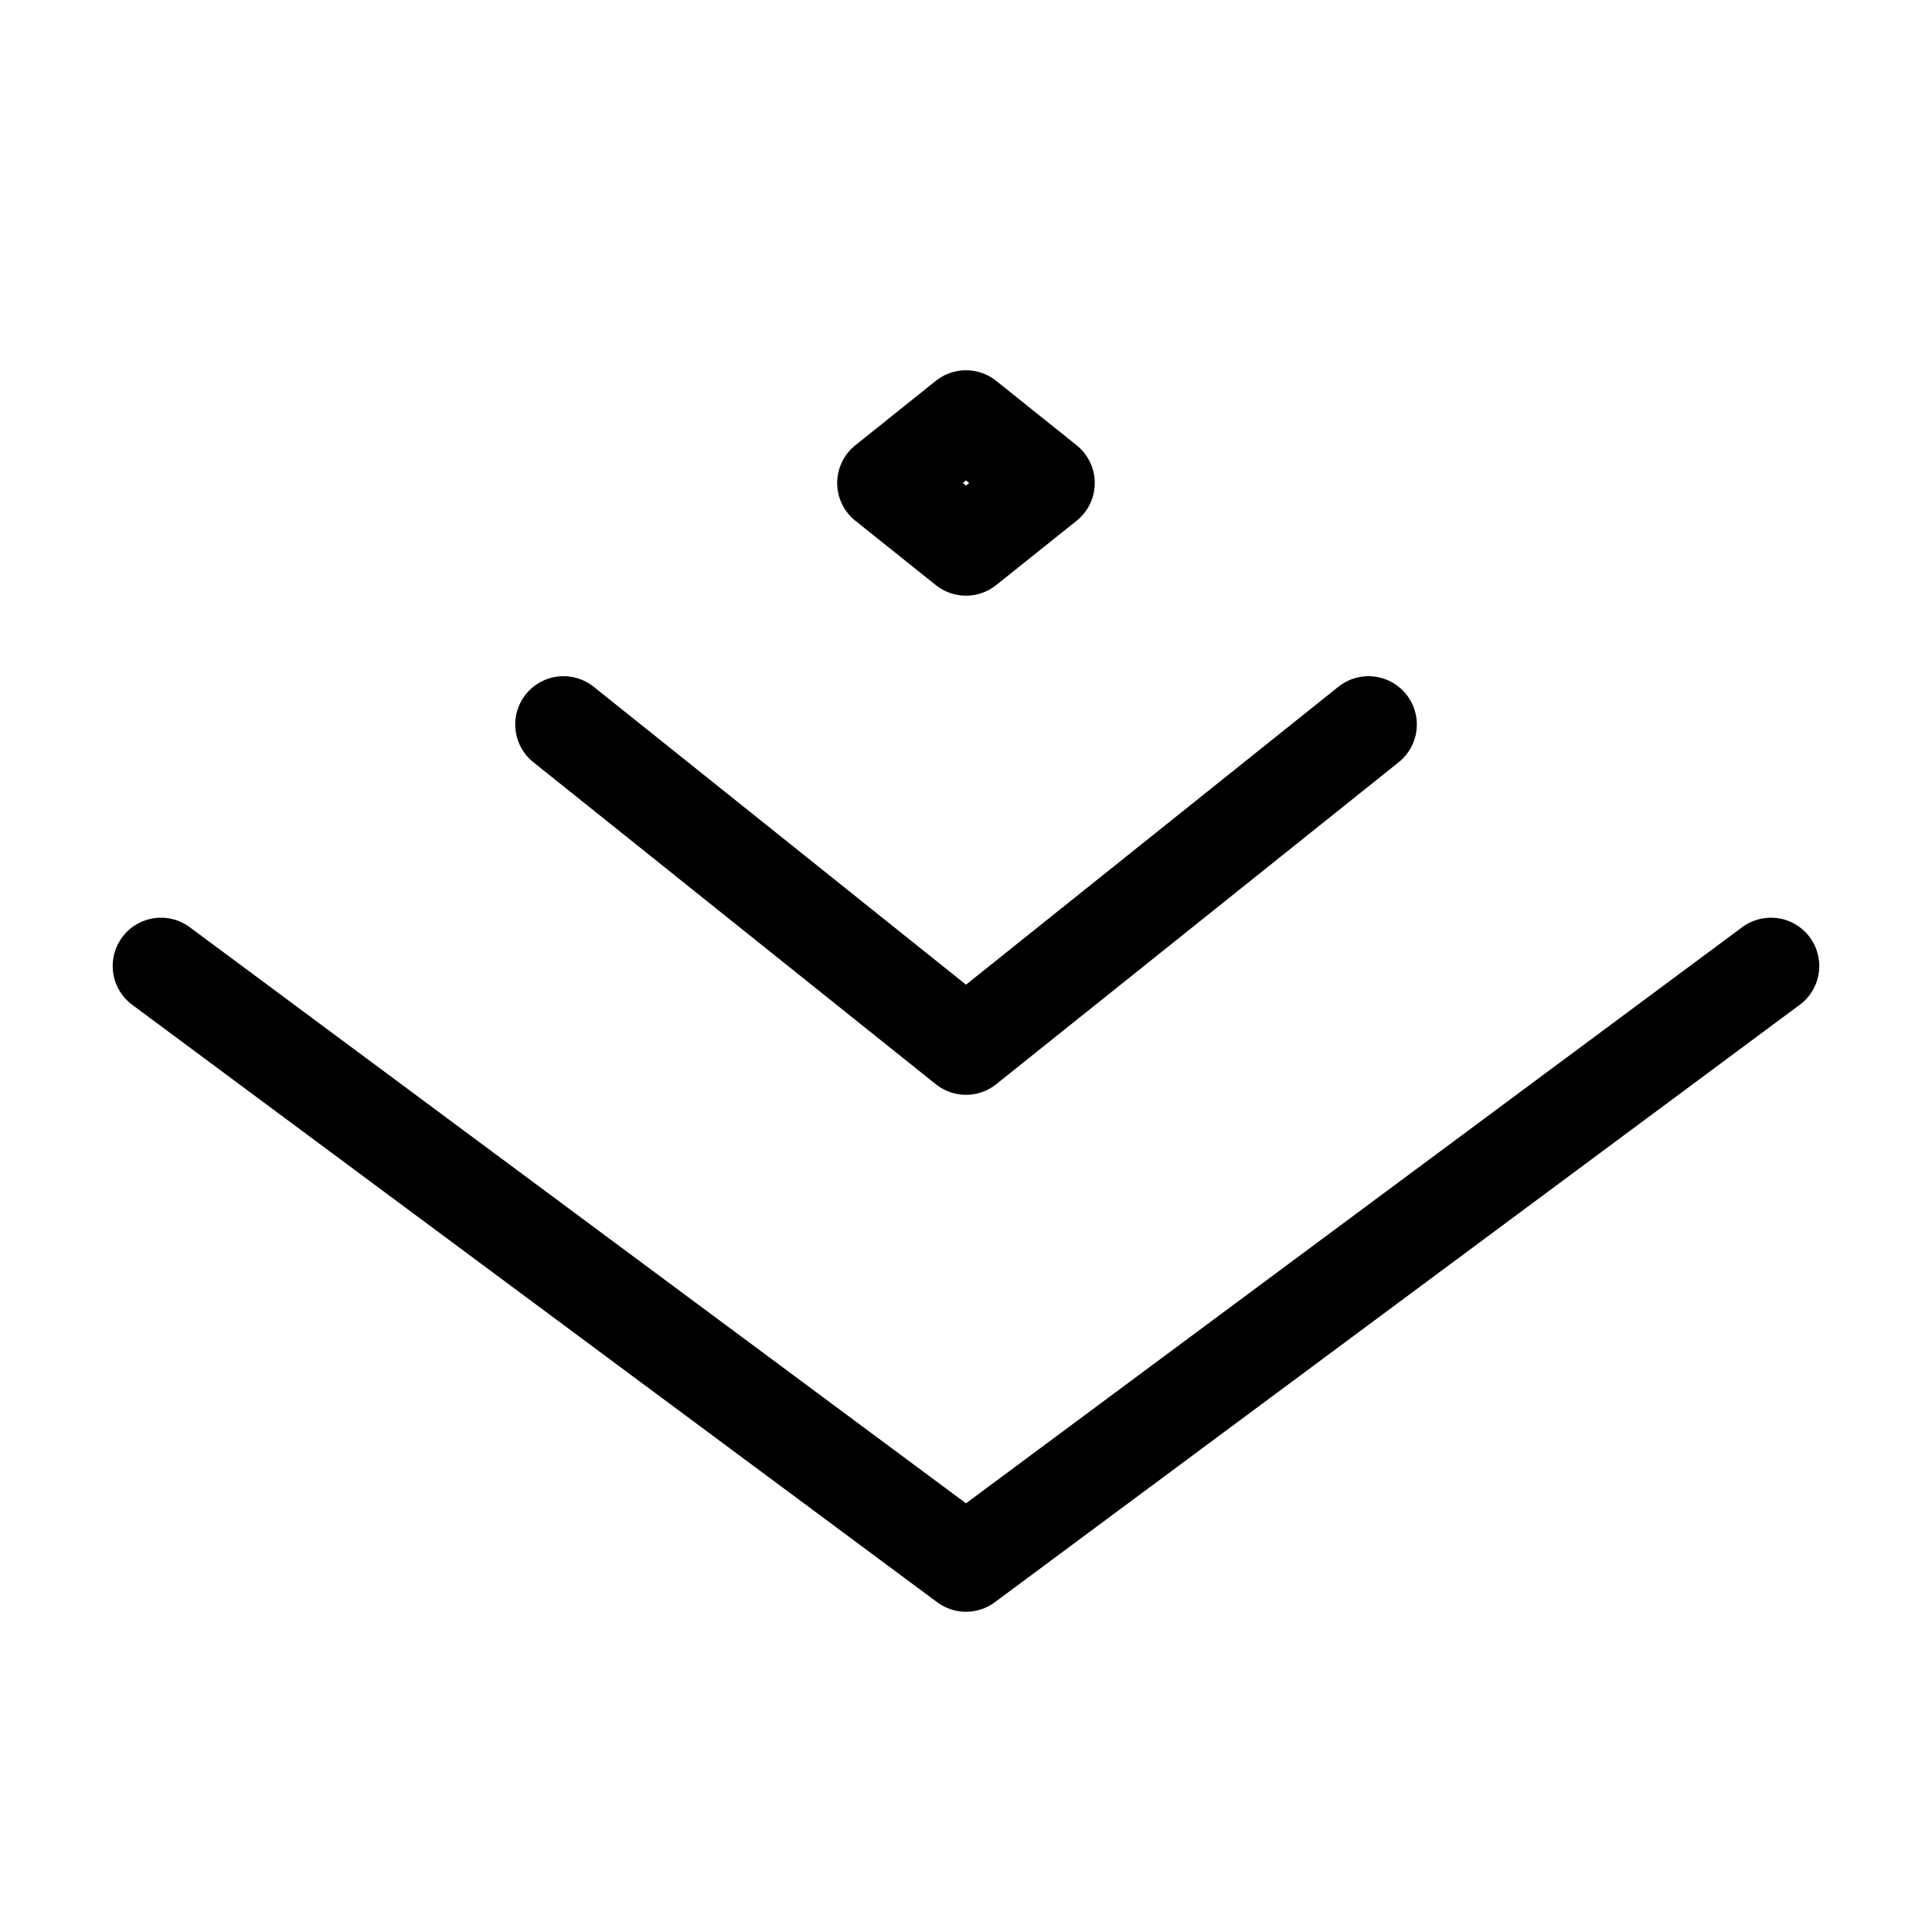
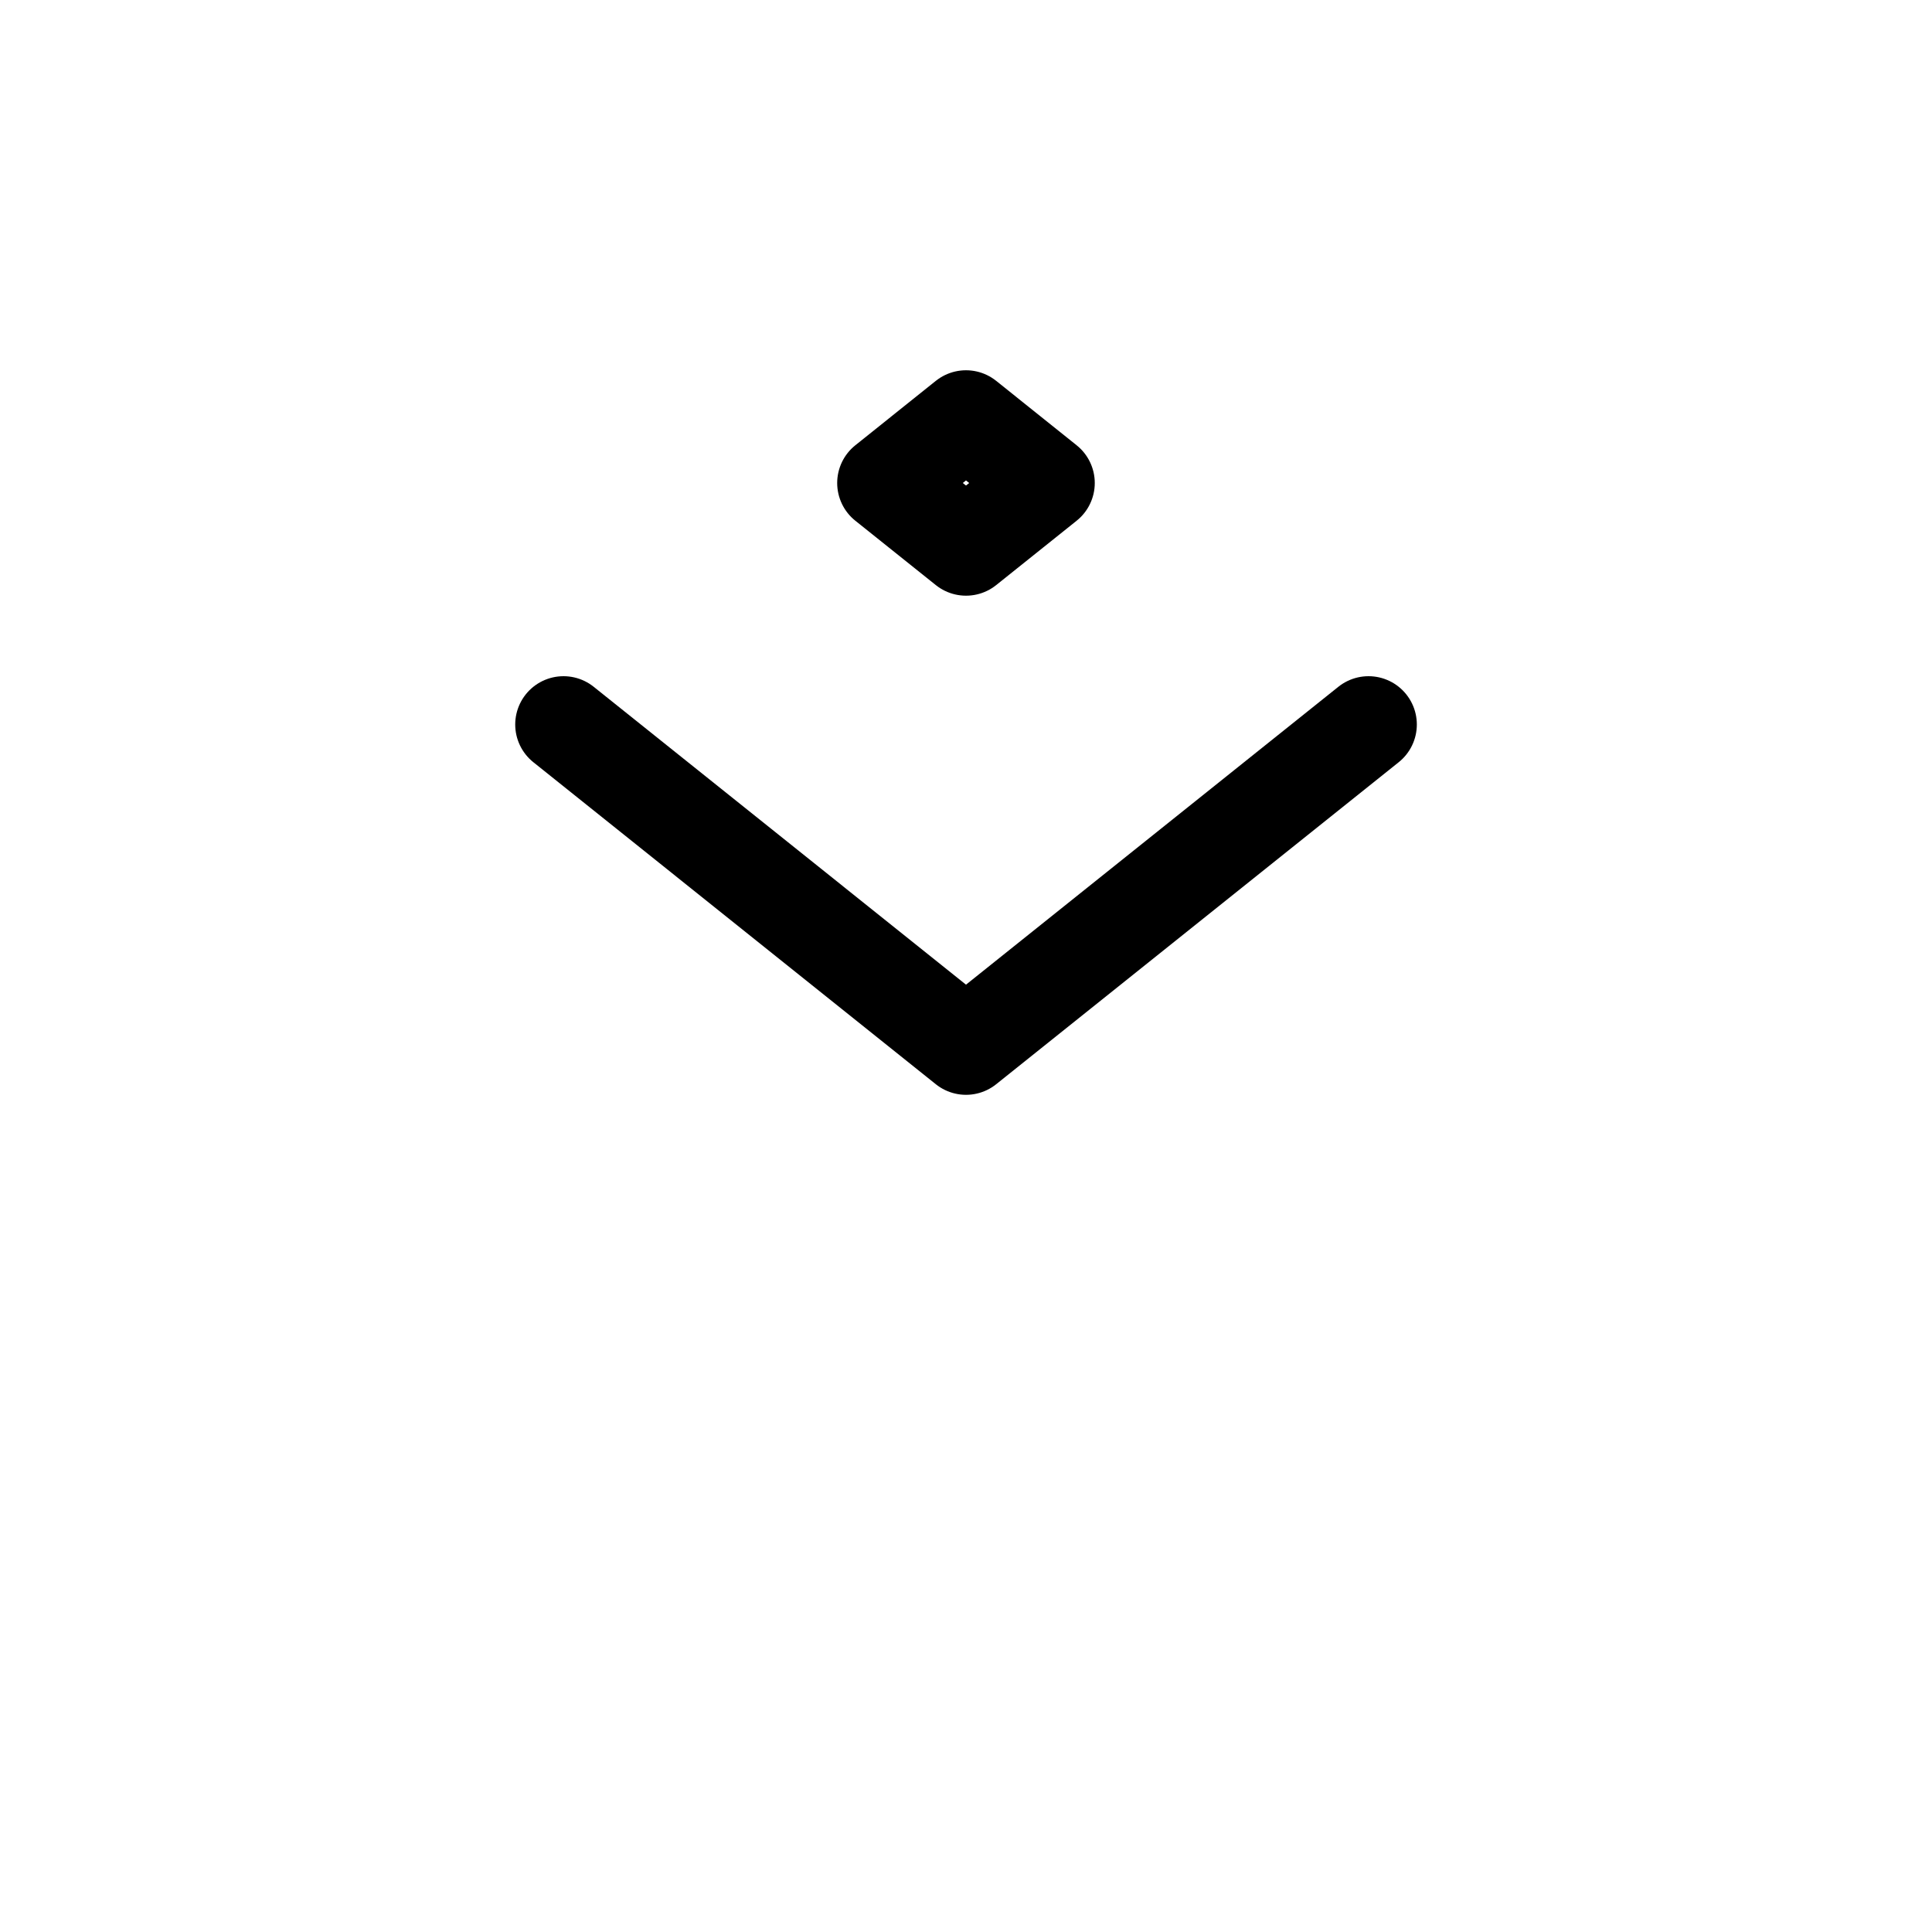
<svg xmlns="http://www.w3.org/2000/svg" class="w-full h-full" fill="none" viewBox="0 0 40 40">
  <g stroke="currentColor" stroke-linecap="round" stroke-linejoin="round" stroke-width="2">
-     <path d="M3.333 20L20 32.37 36.666 20" />
    <path d="M11.667 15L20 21.667 28.334 15m-10.001-5L20 11.333 21.666 10 20 8.666 18.333 10z" />
  </g>
</svg>